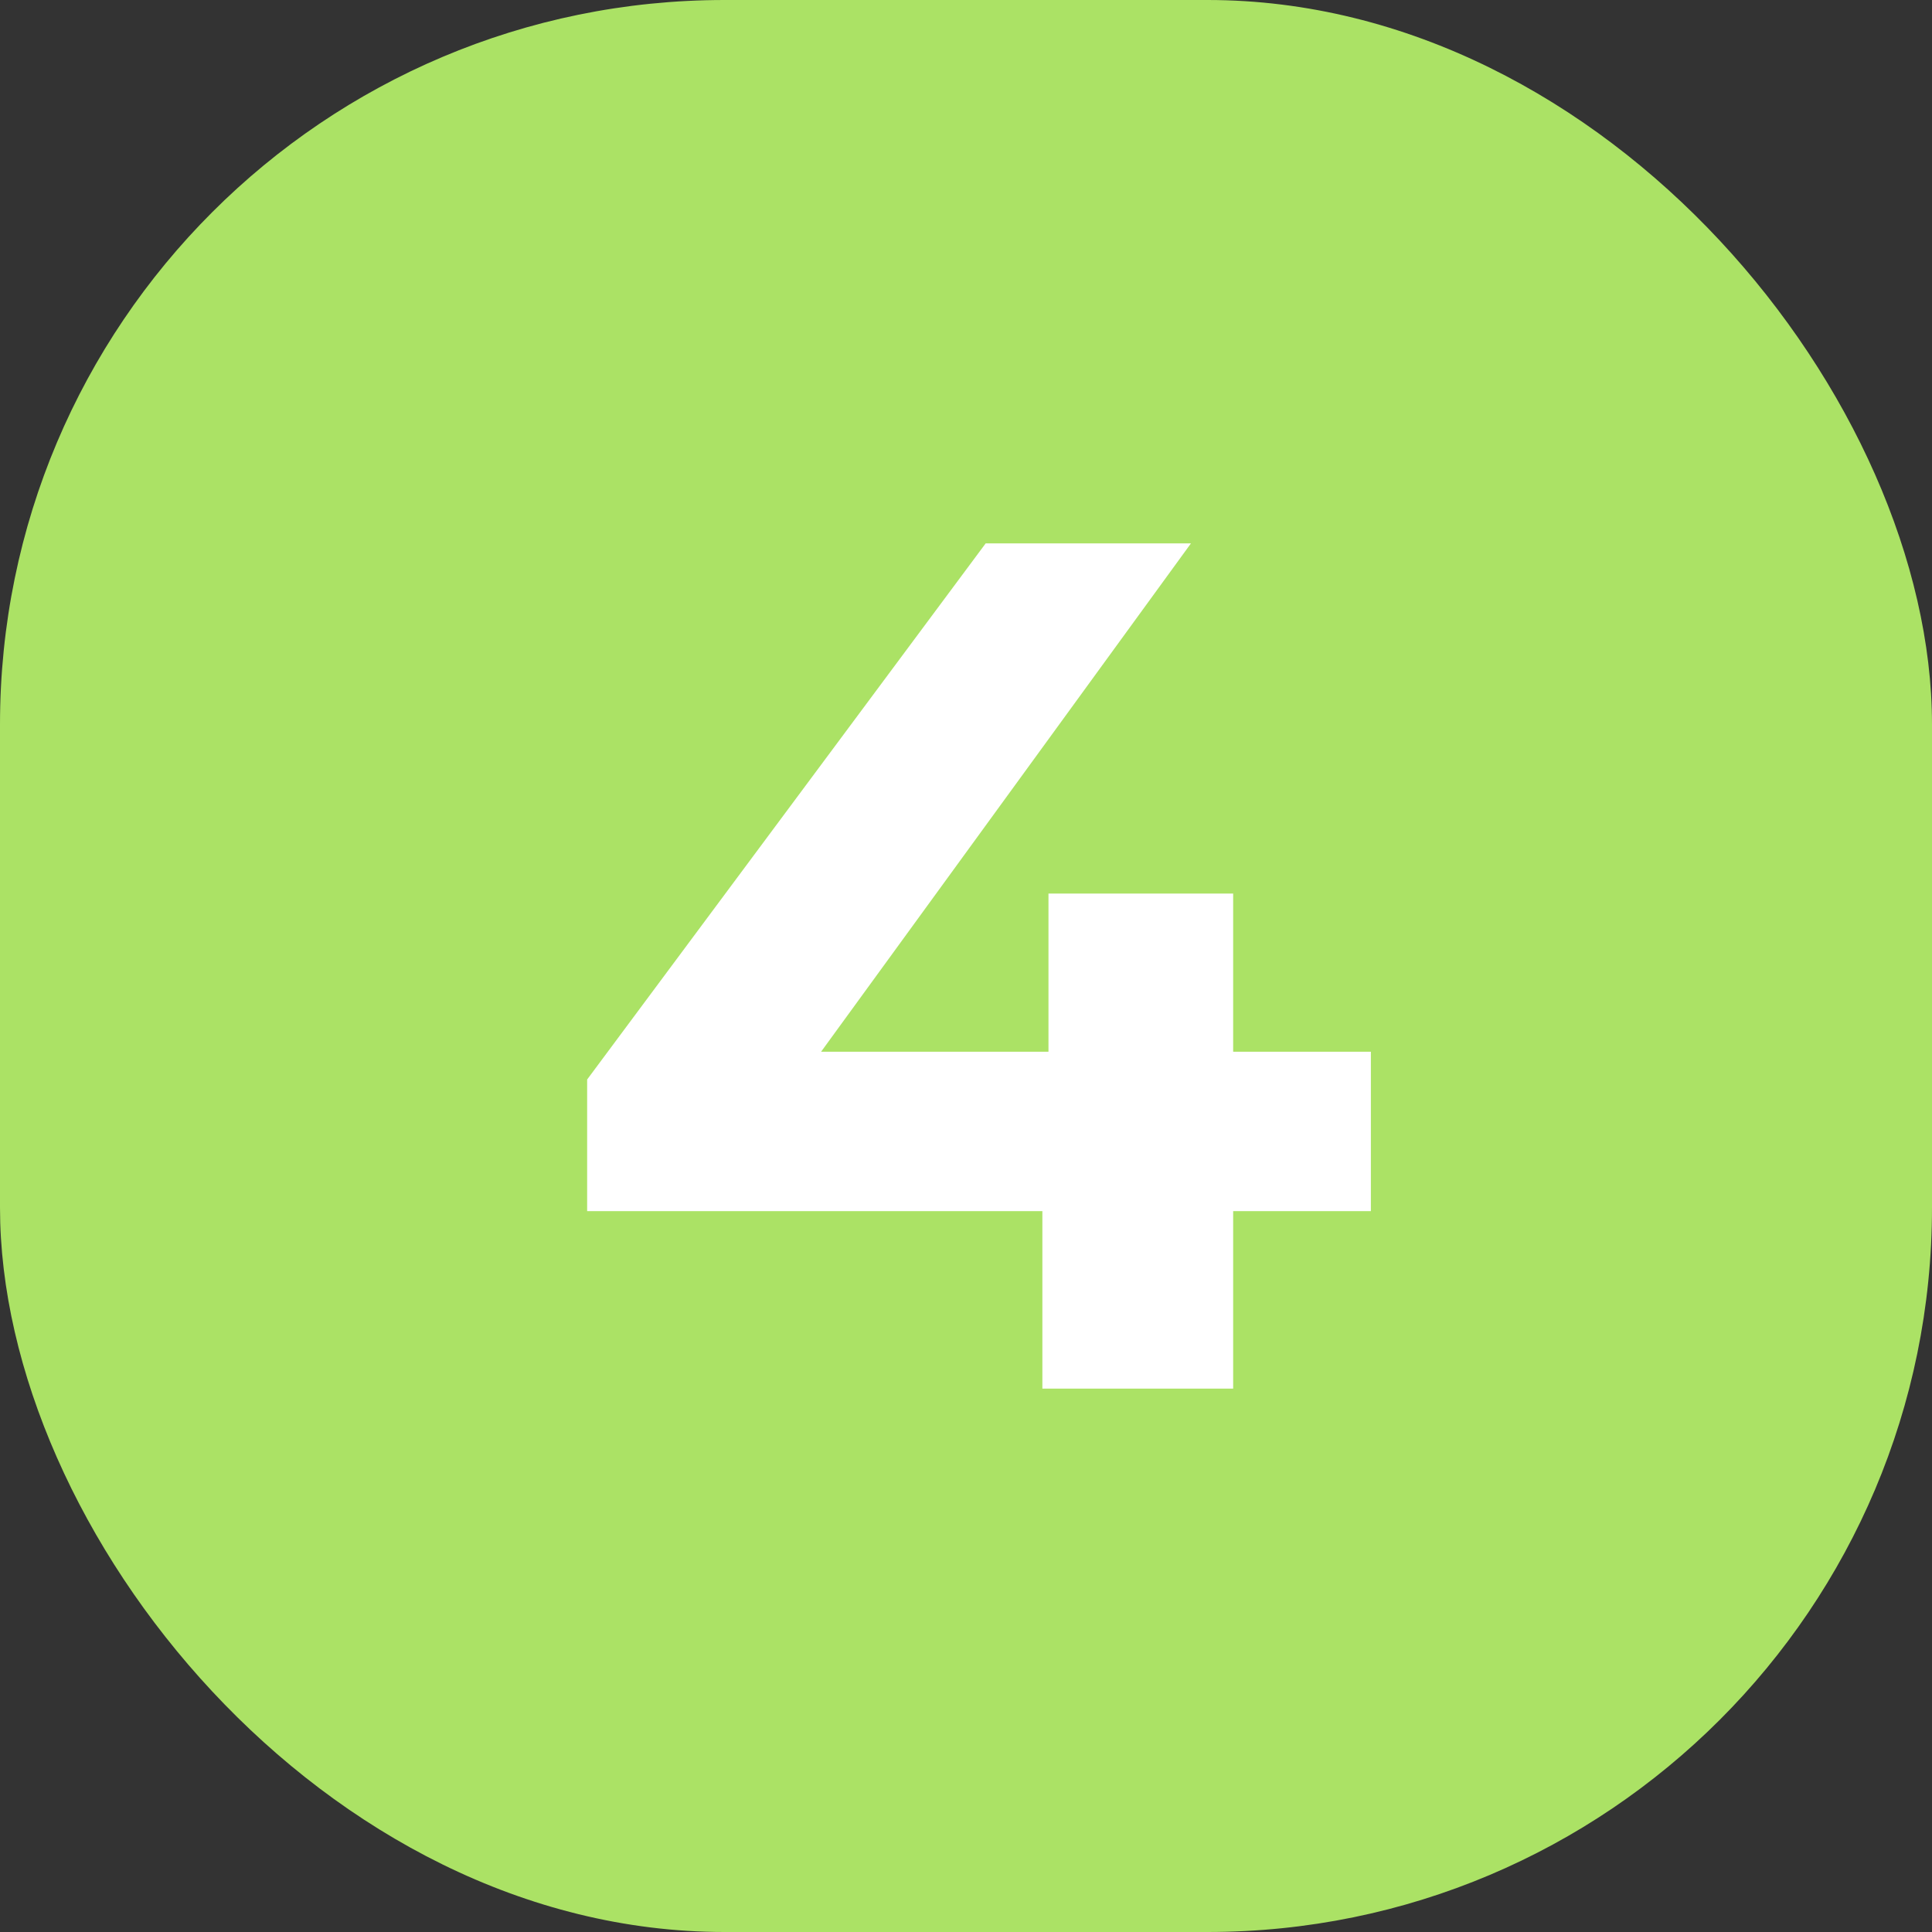
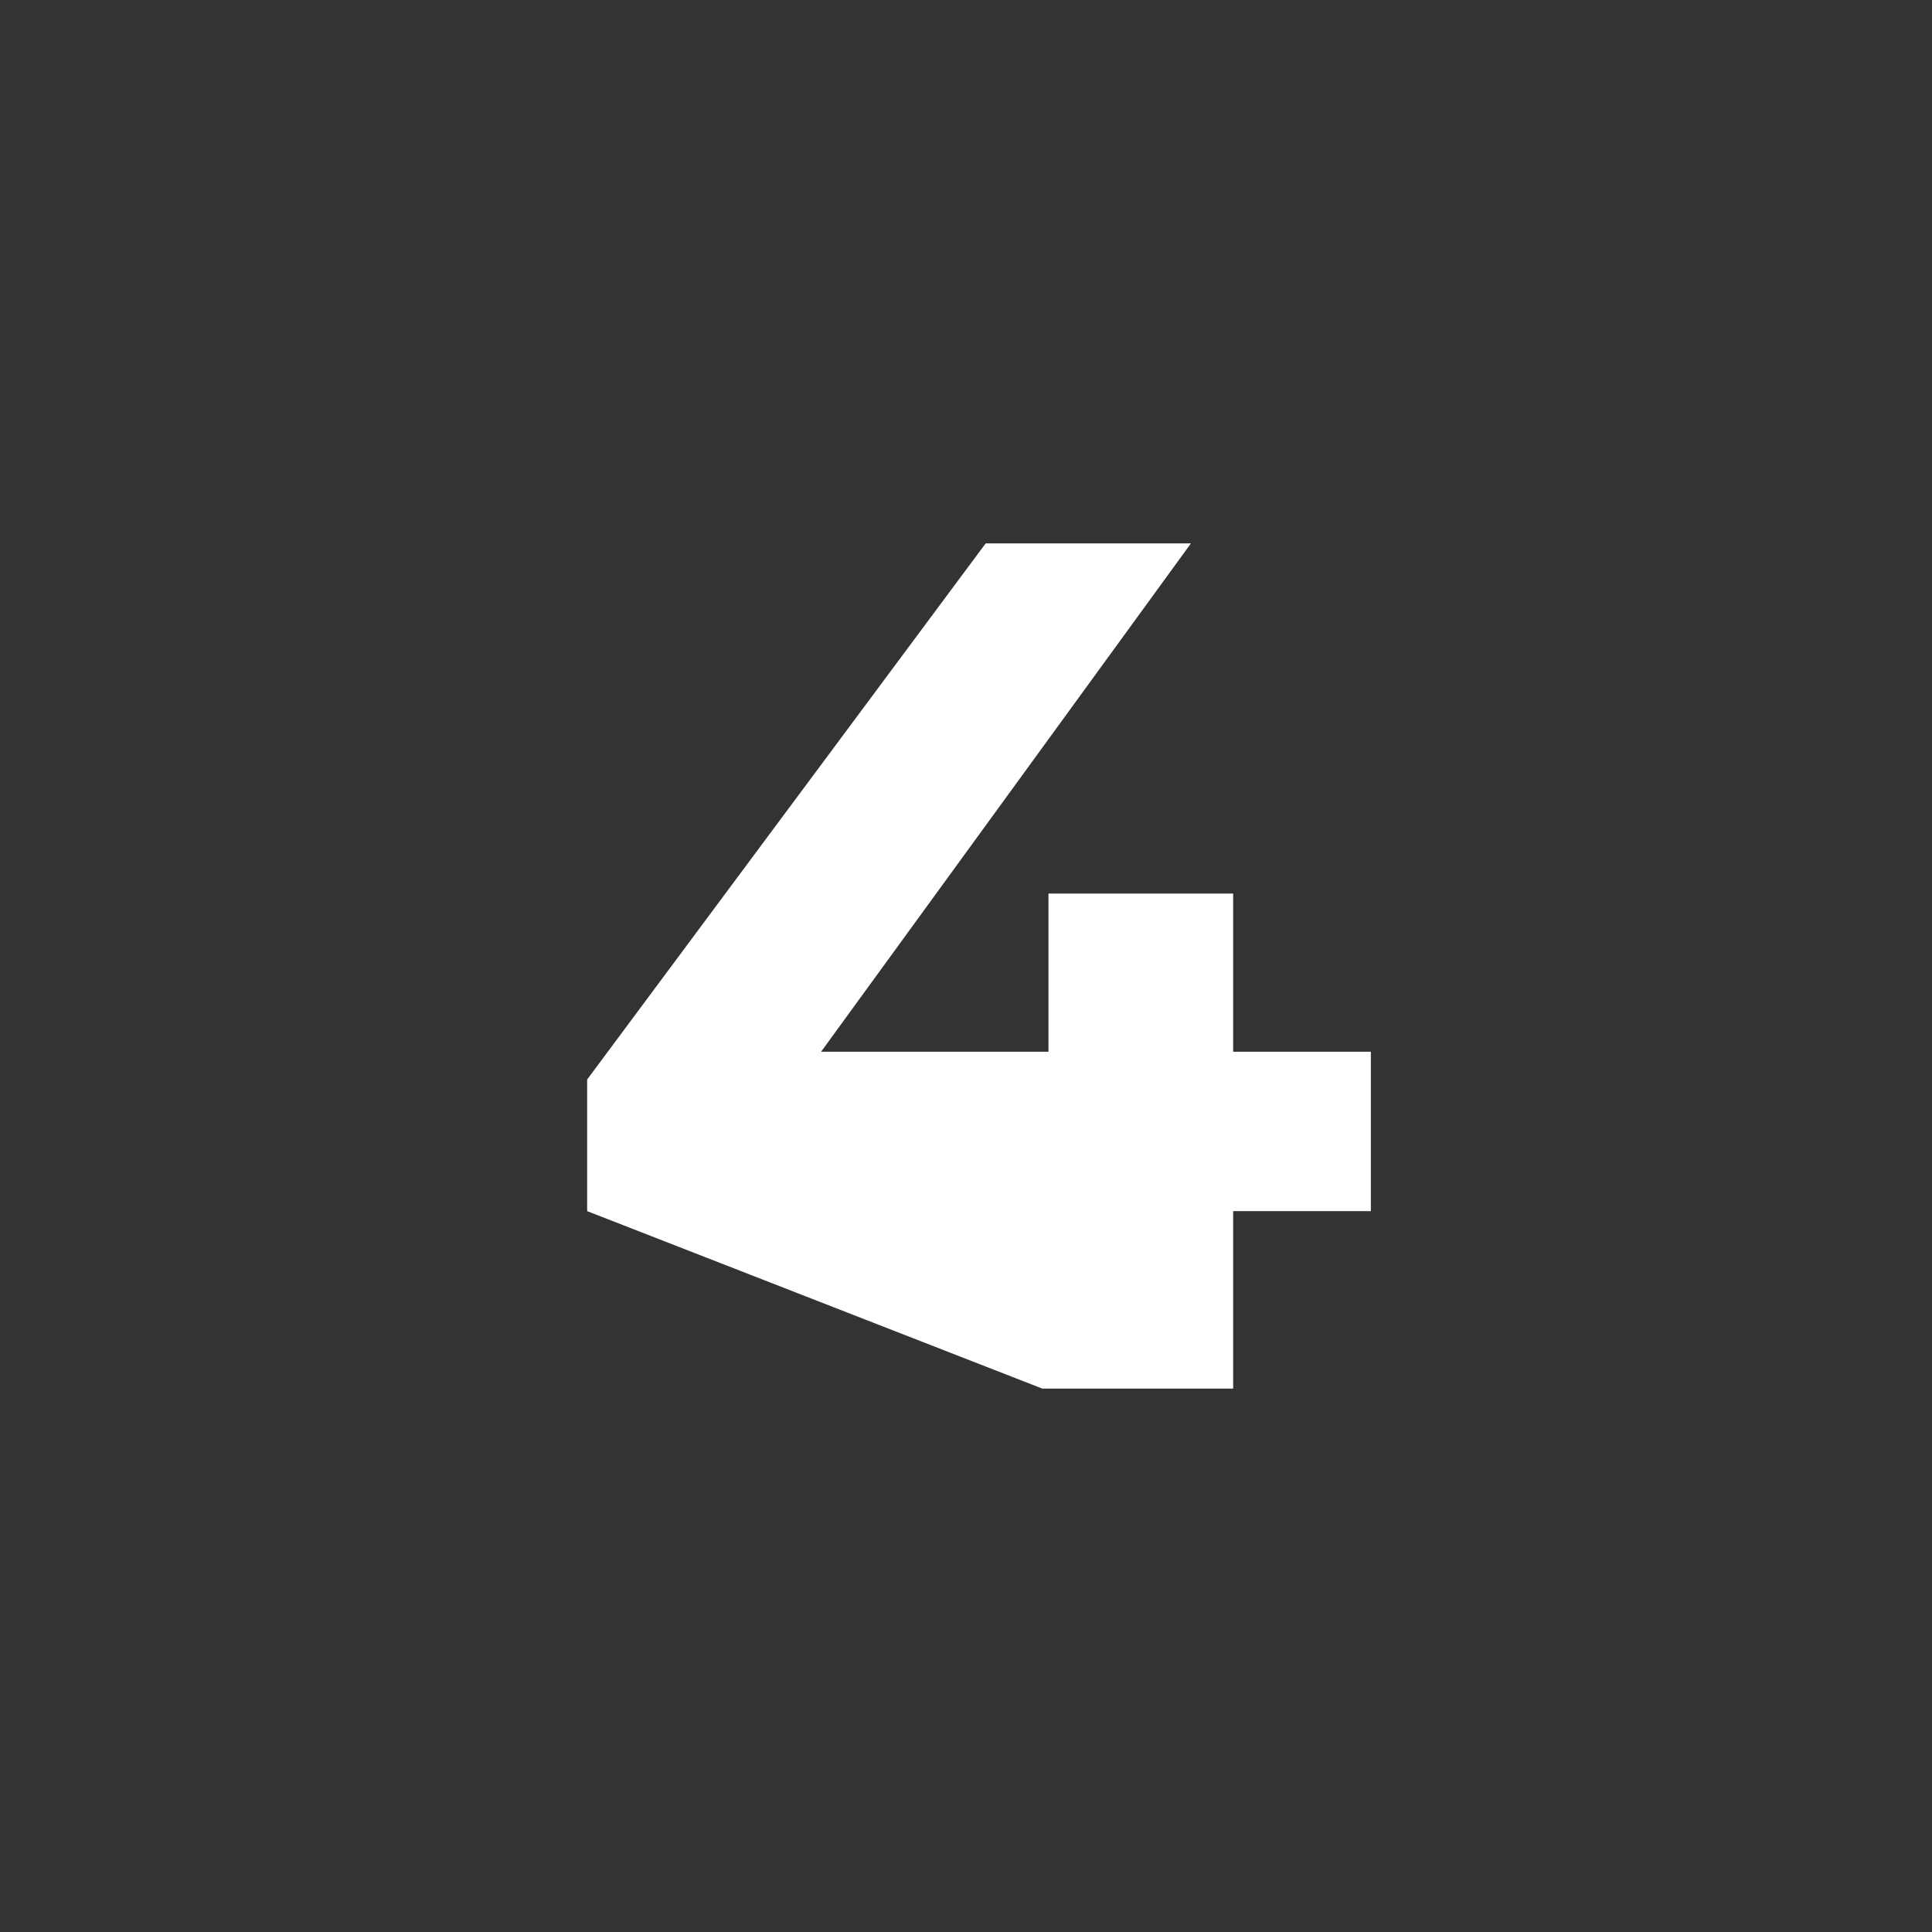
<svg xmlns="http://www.w3.org/2000/svg" width="32" height="32" viewBox="0 0 32 32" fill="none">
  <rect x="0" y="0" width="32" height="32" fill="#333333" stroke="none" />
-   <rect width="32" height="32" rx="12" fill="#ABE265" />
-   <path d="M9.725 20.06V17.88L16.326 9H19.726L13.265 17.88L11.685 17.42H22.706V20.06H9.725ZM17.265 23V20.06L17.366 17.42V14.8H20.425V23H17.265Z" fill="white" />
+   <path d="M9.725 20.06V17.88L16.326 9H19.726L13.265 17.88L11.685 17.42H22.706V20.06H9.725ZV20.06L17.366 17.42V14.8H20.425V23H17.265Z" fill="white" />
</svg>